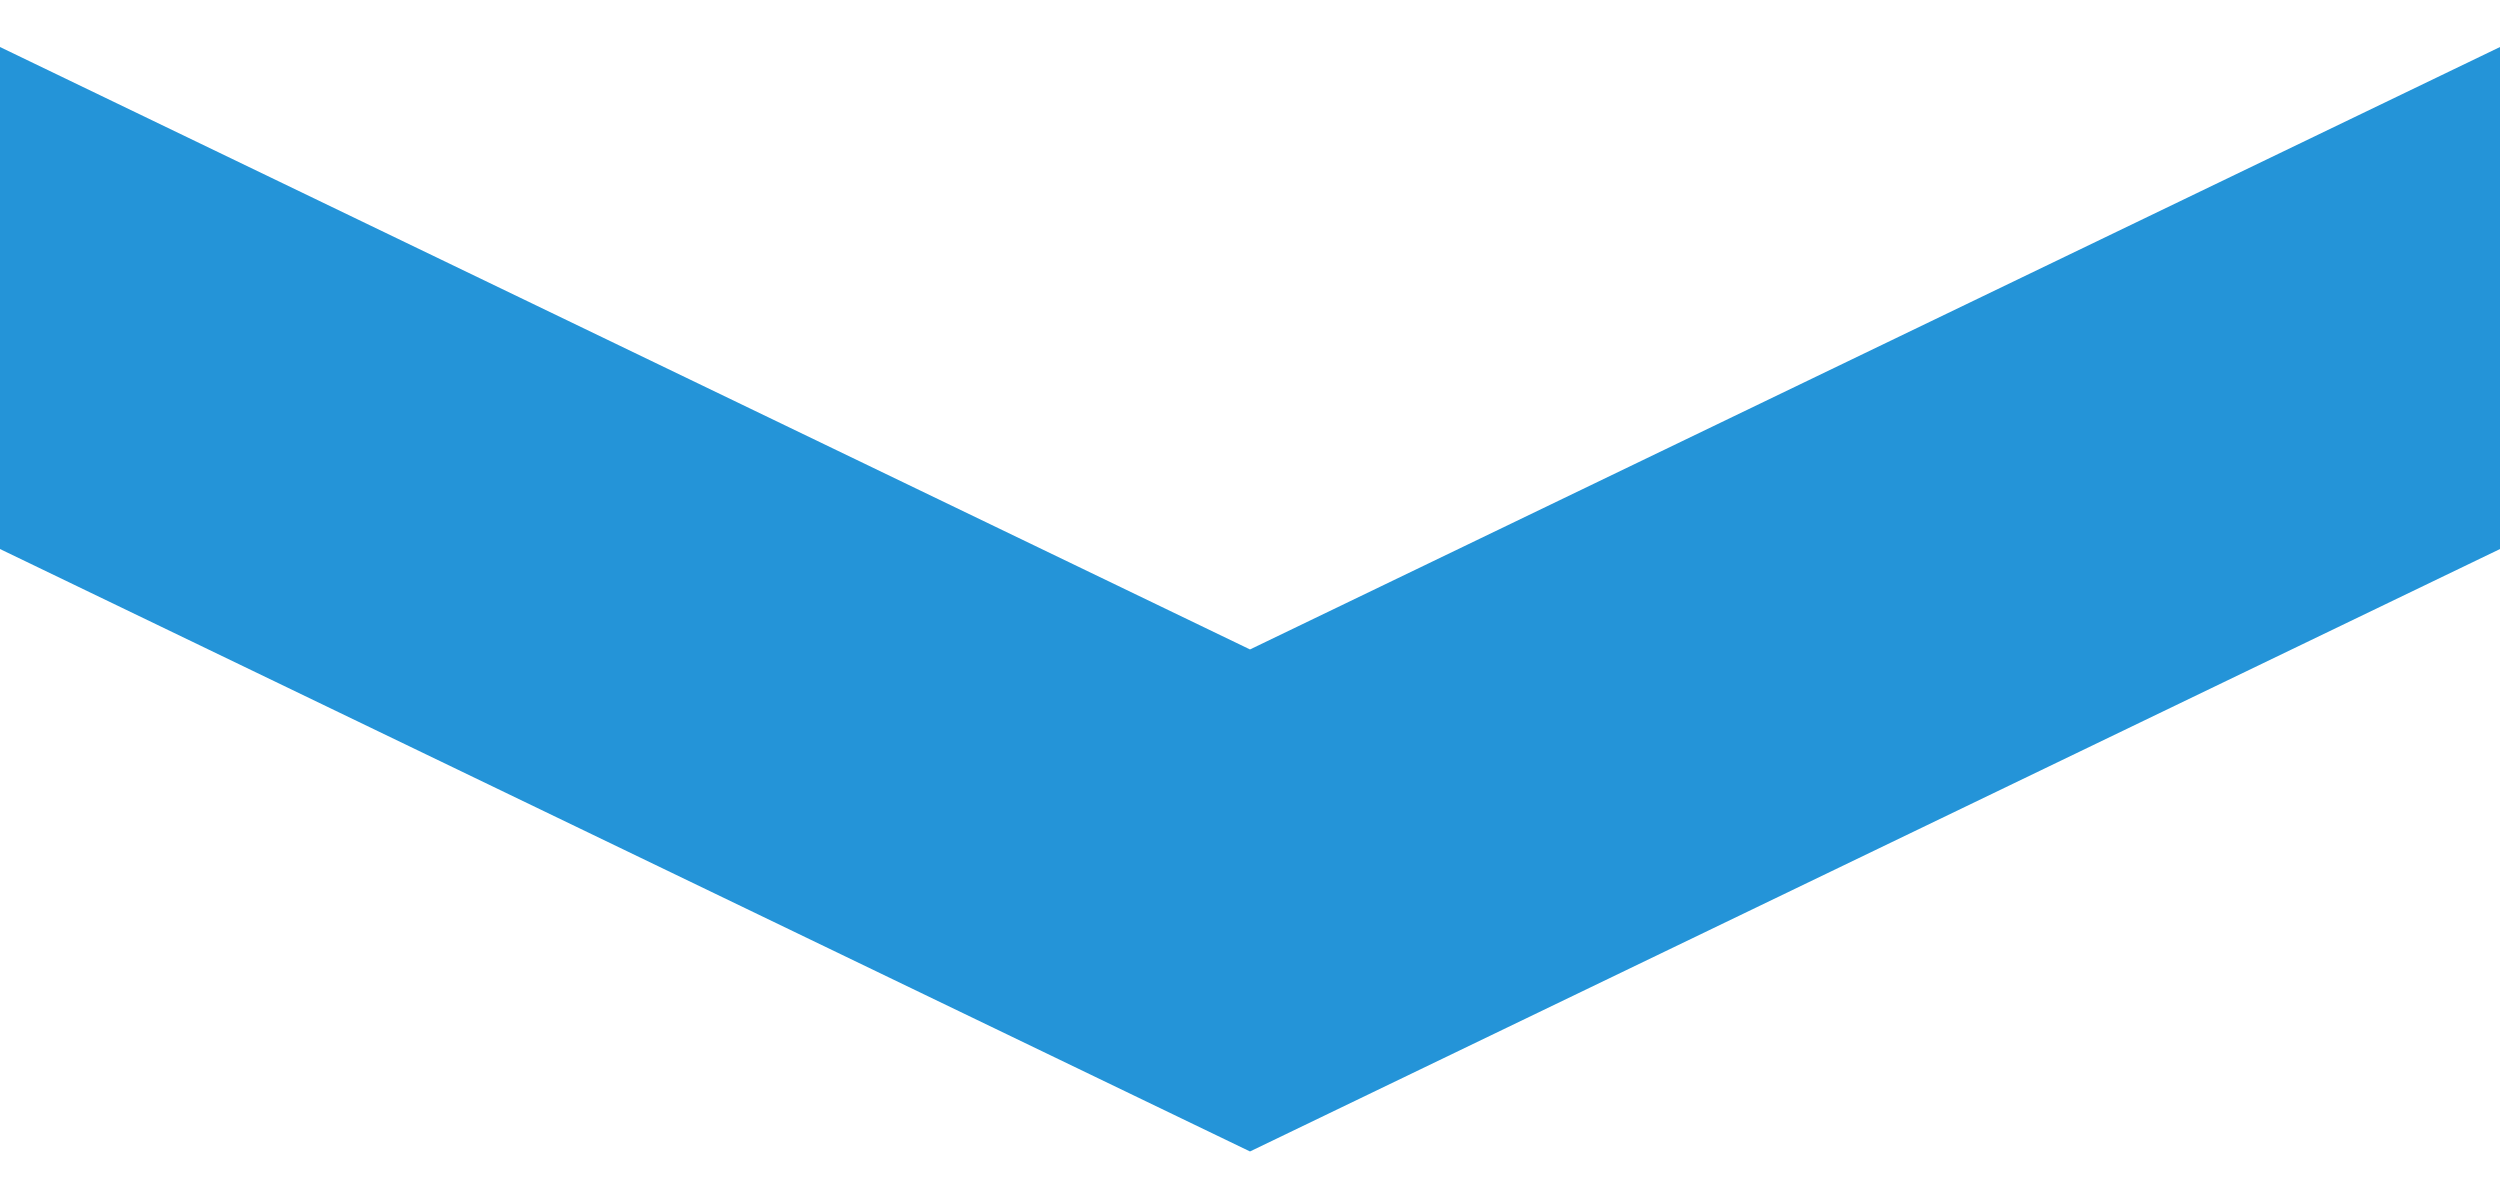
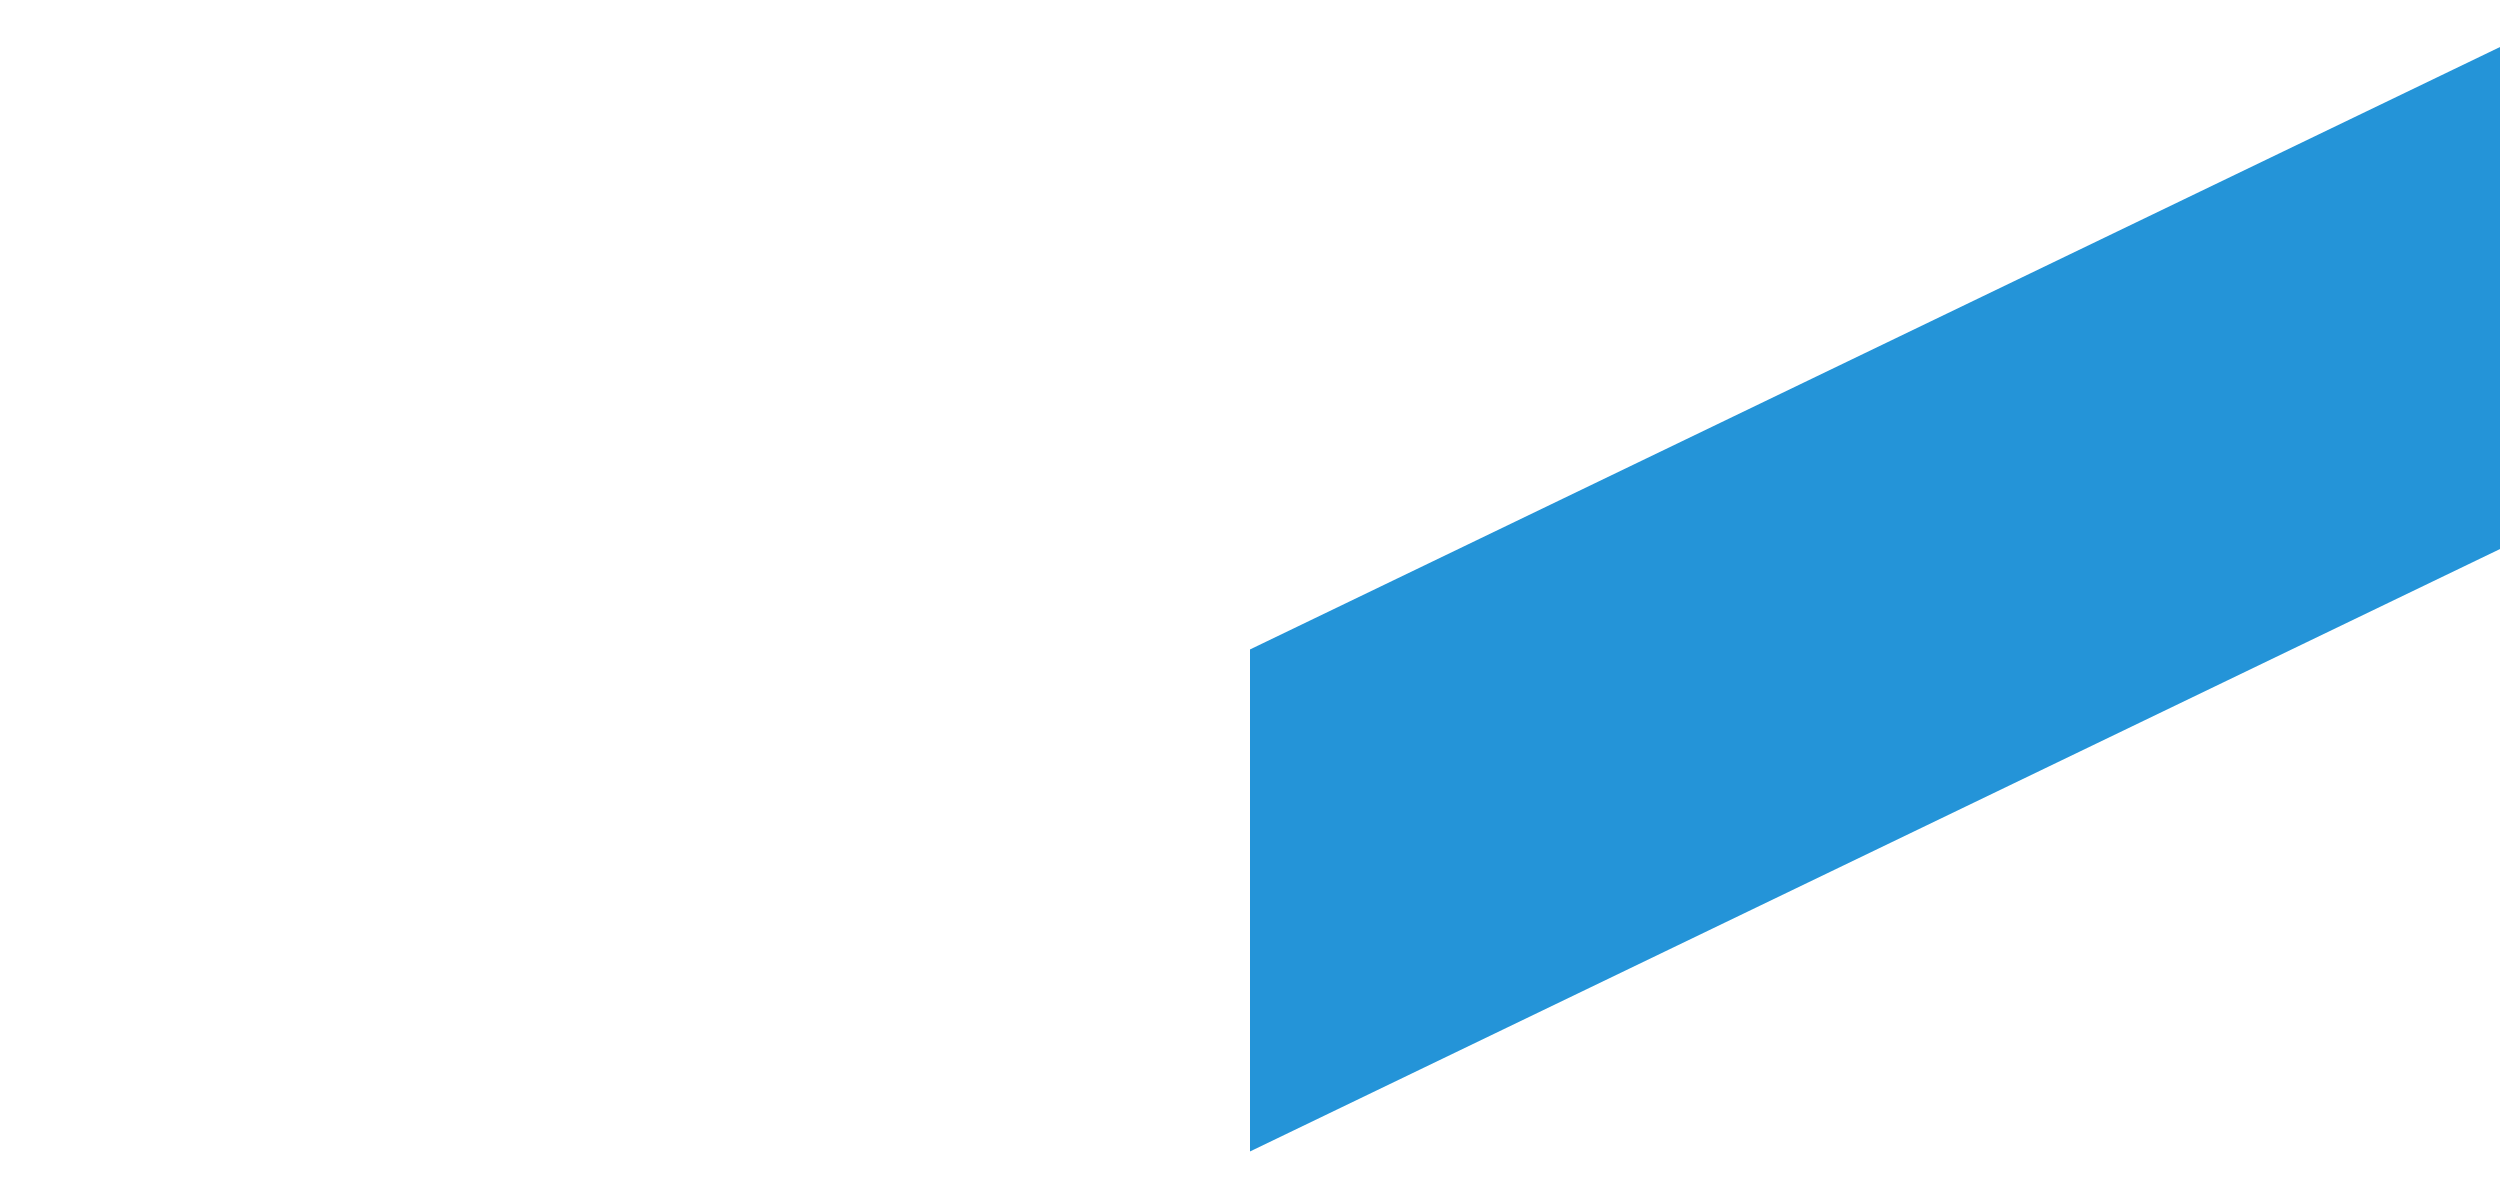
<svg xmlns="http://www.w3.org/2000/svg" width="36" height="17" viewBox="0 0 36 17" fill="none">
-   <path d="M0 7.906V0.677L18 9.352V16.581L0 7.906Z" fill="#2494D8" />
  <path d="M36 7.906V0.677L18 9.352V16.581L36 7.906Z" fill="#2494D8" />
</svg>